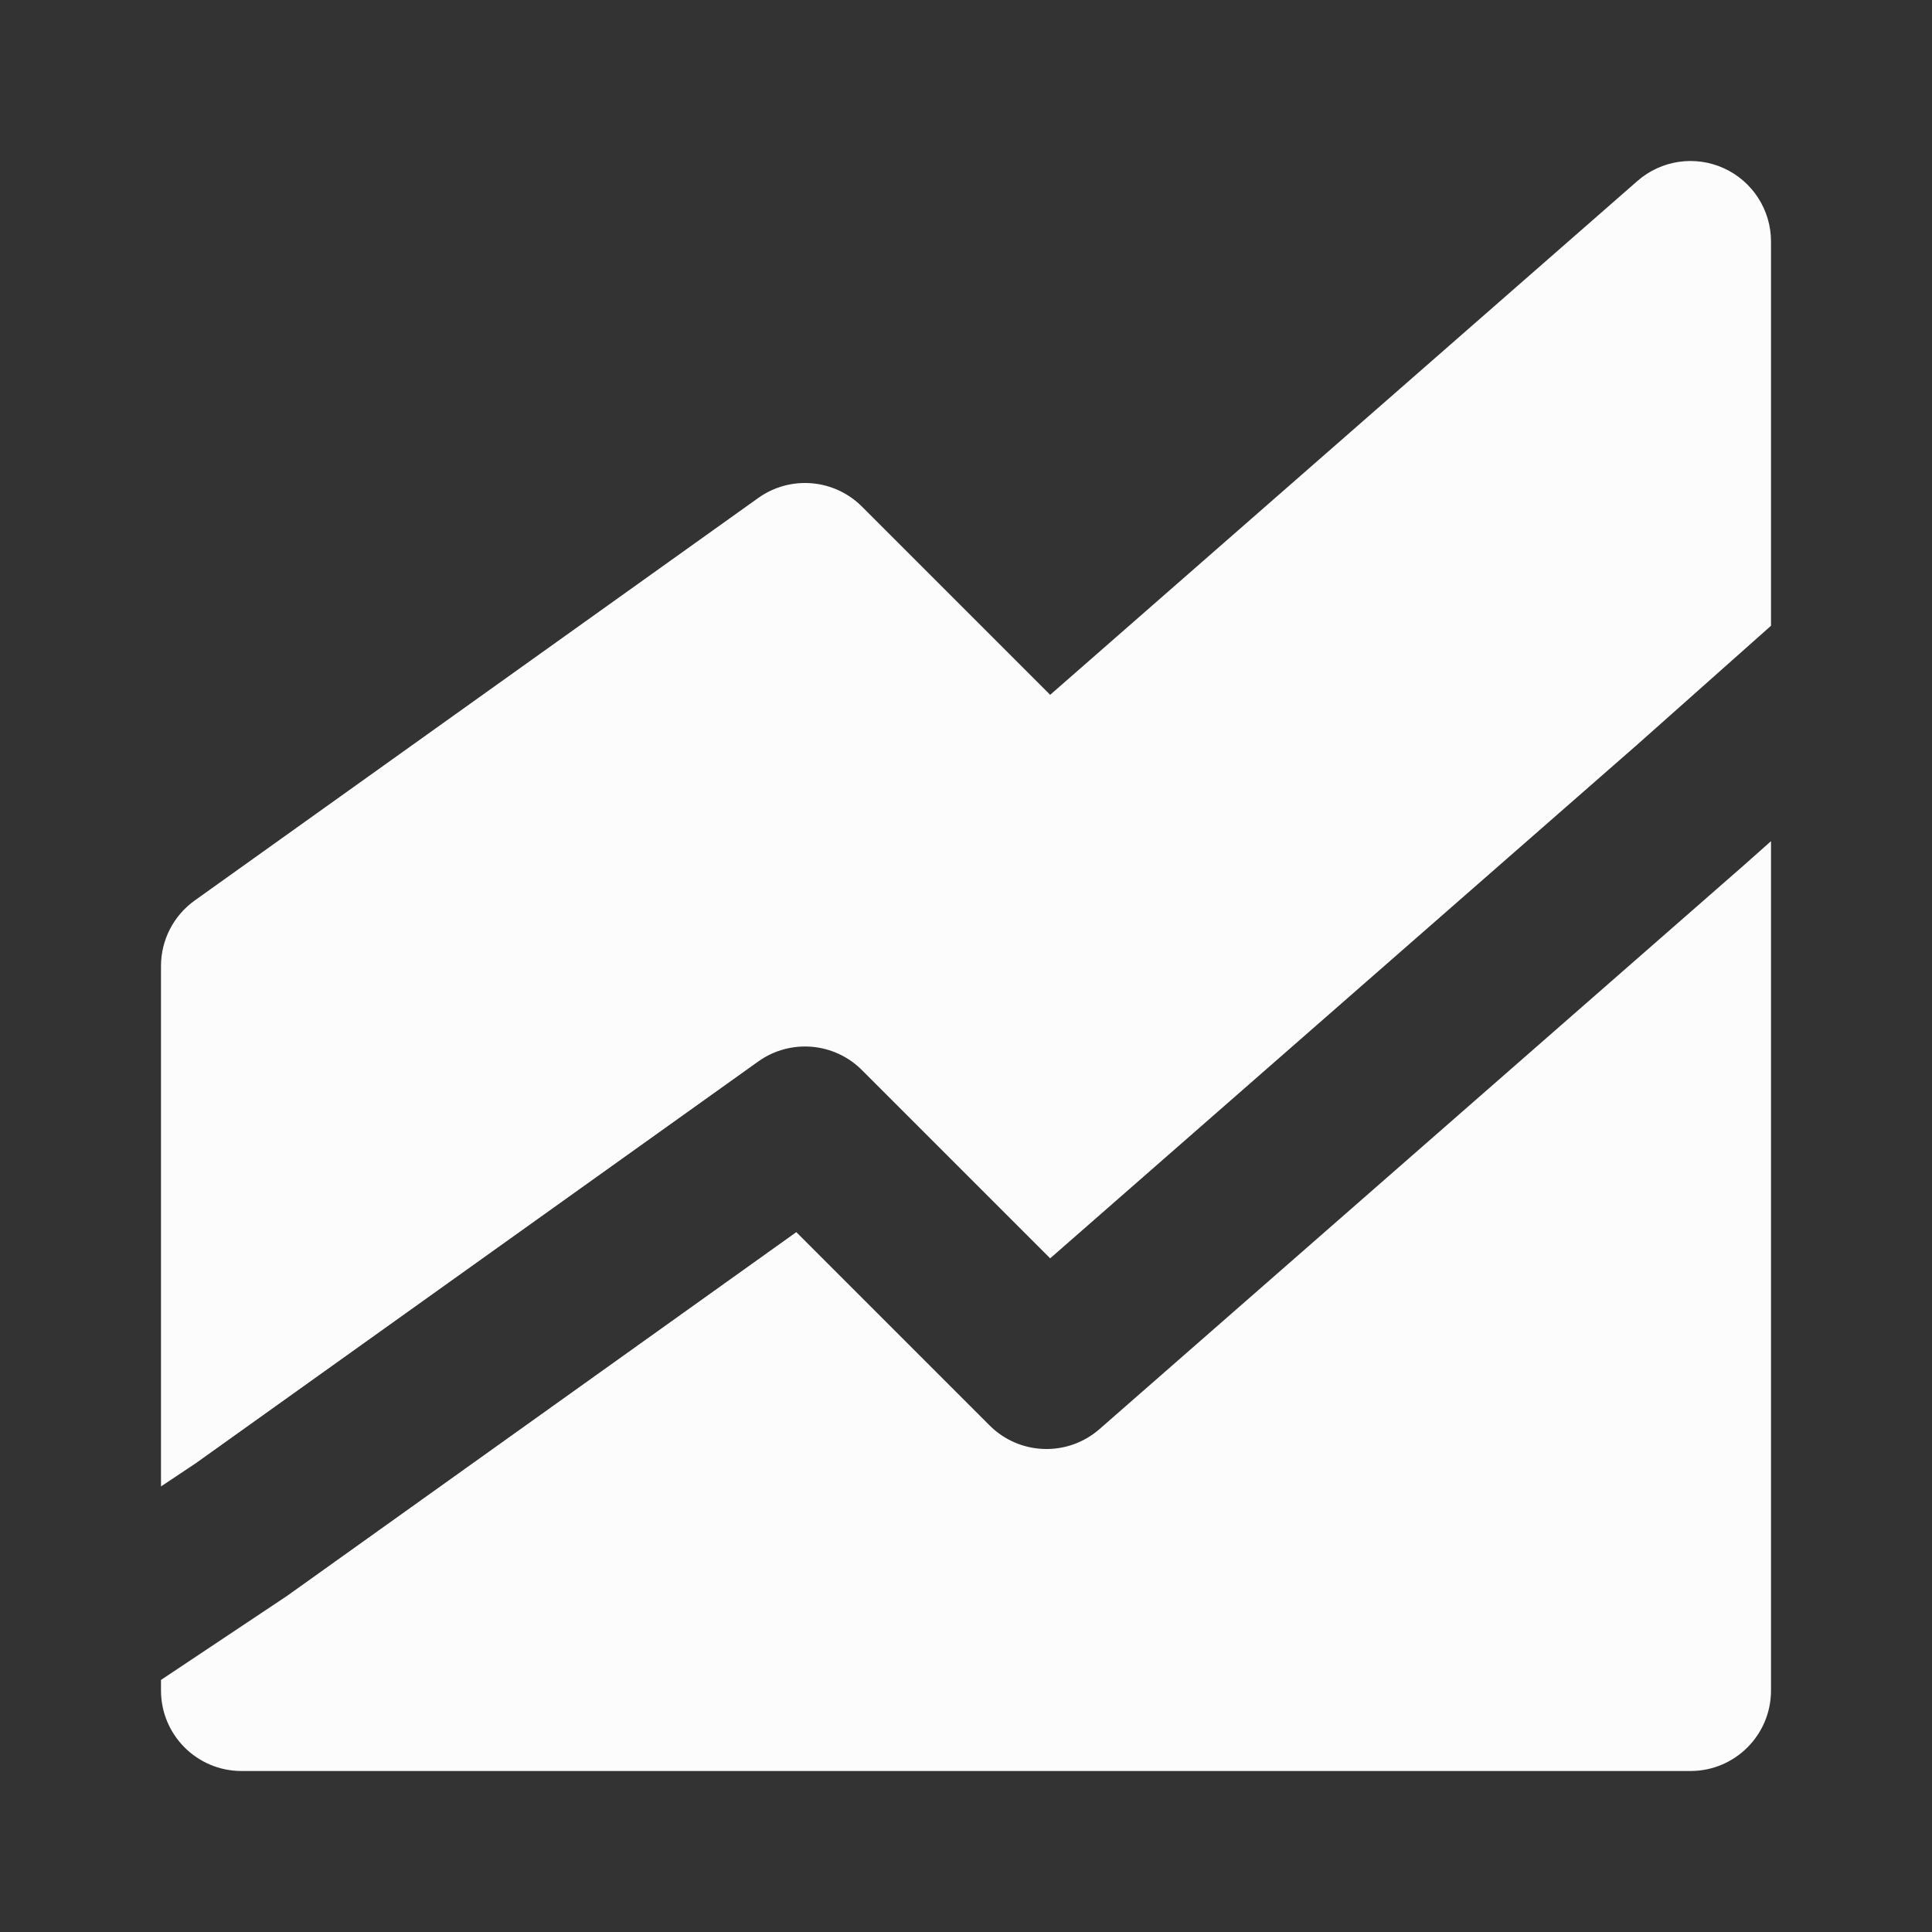
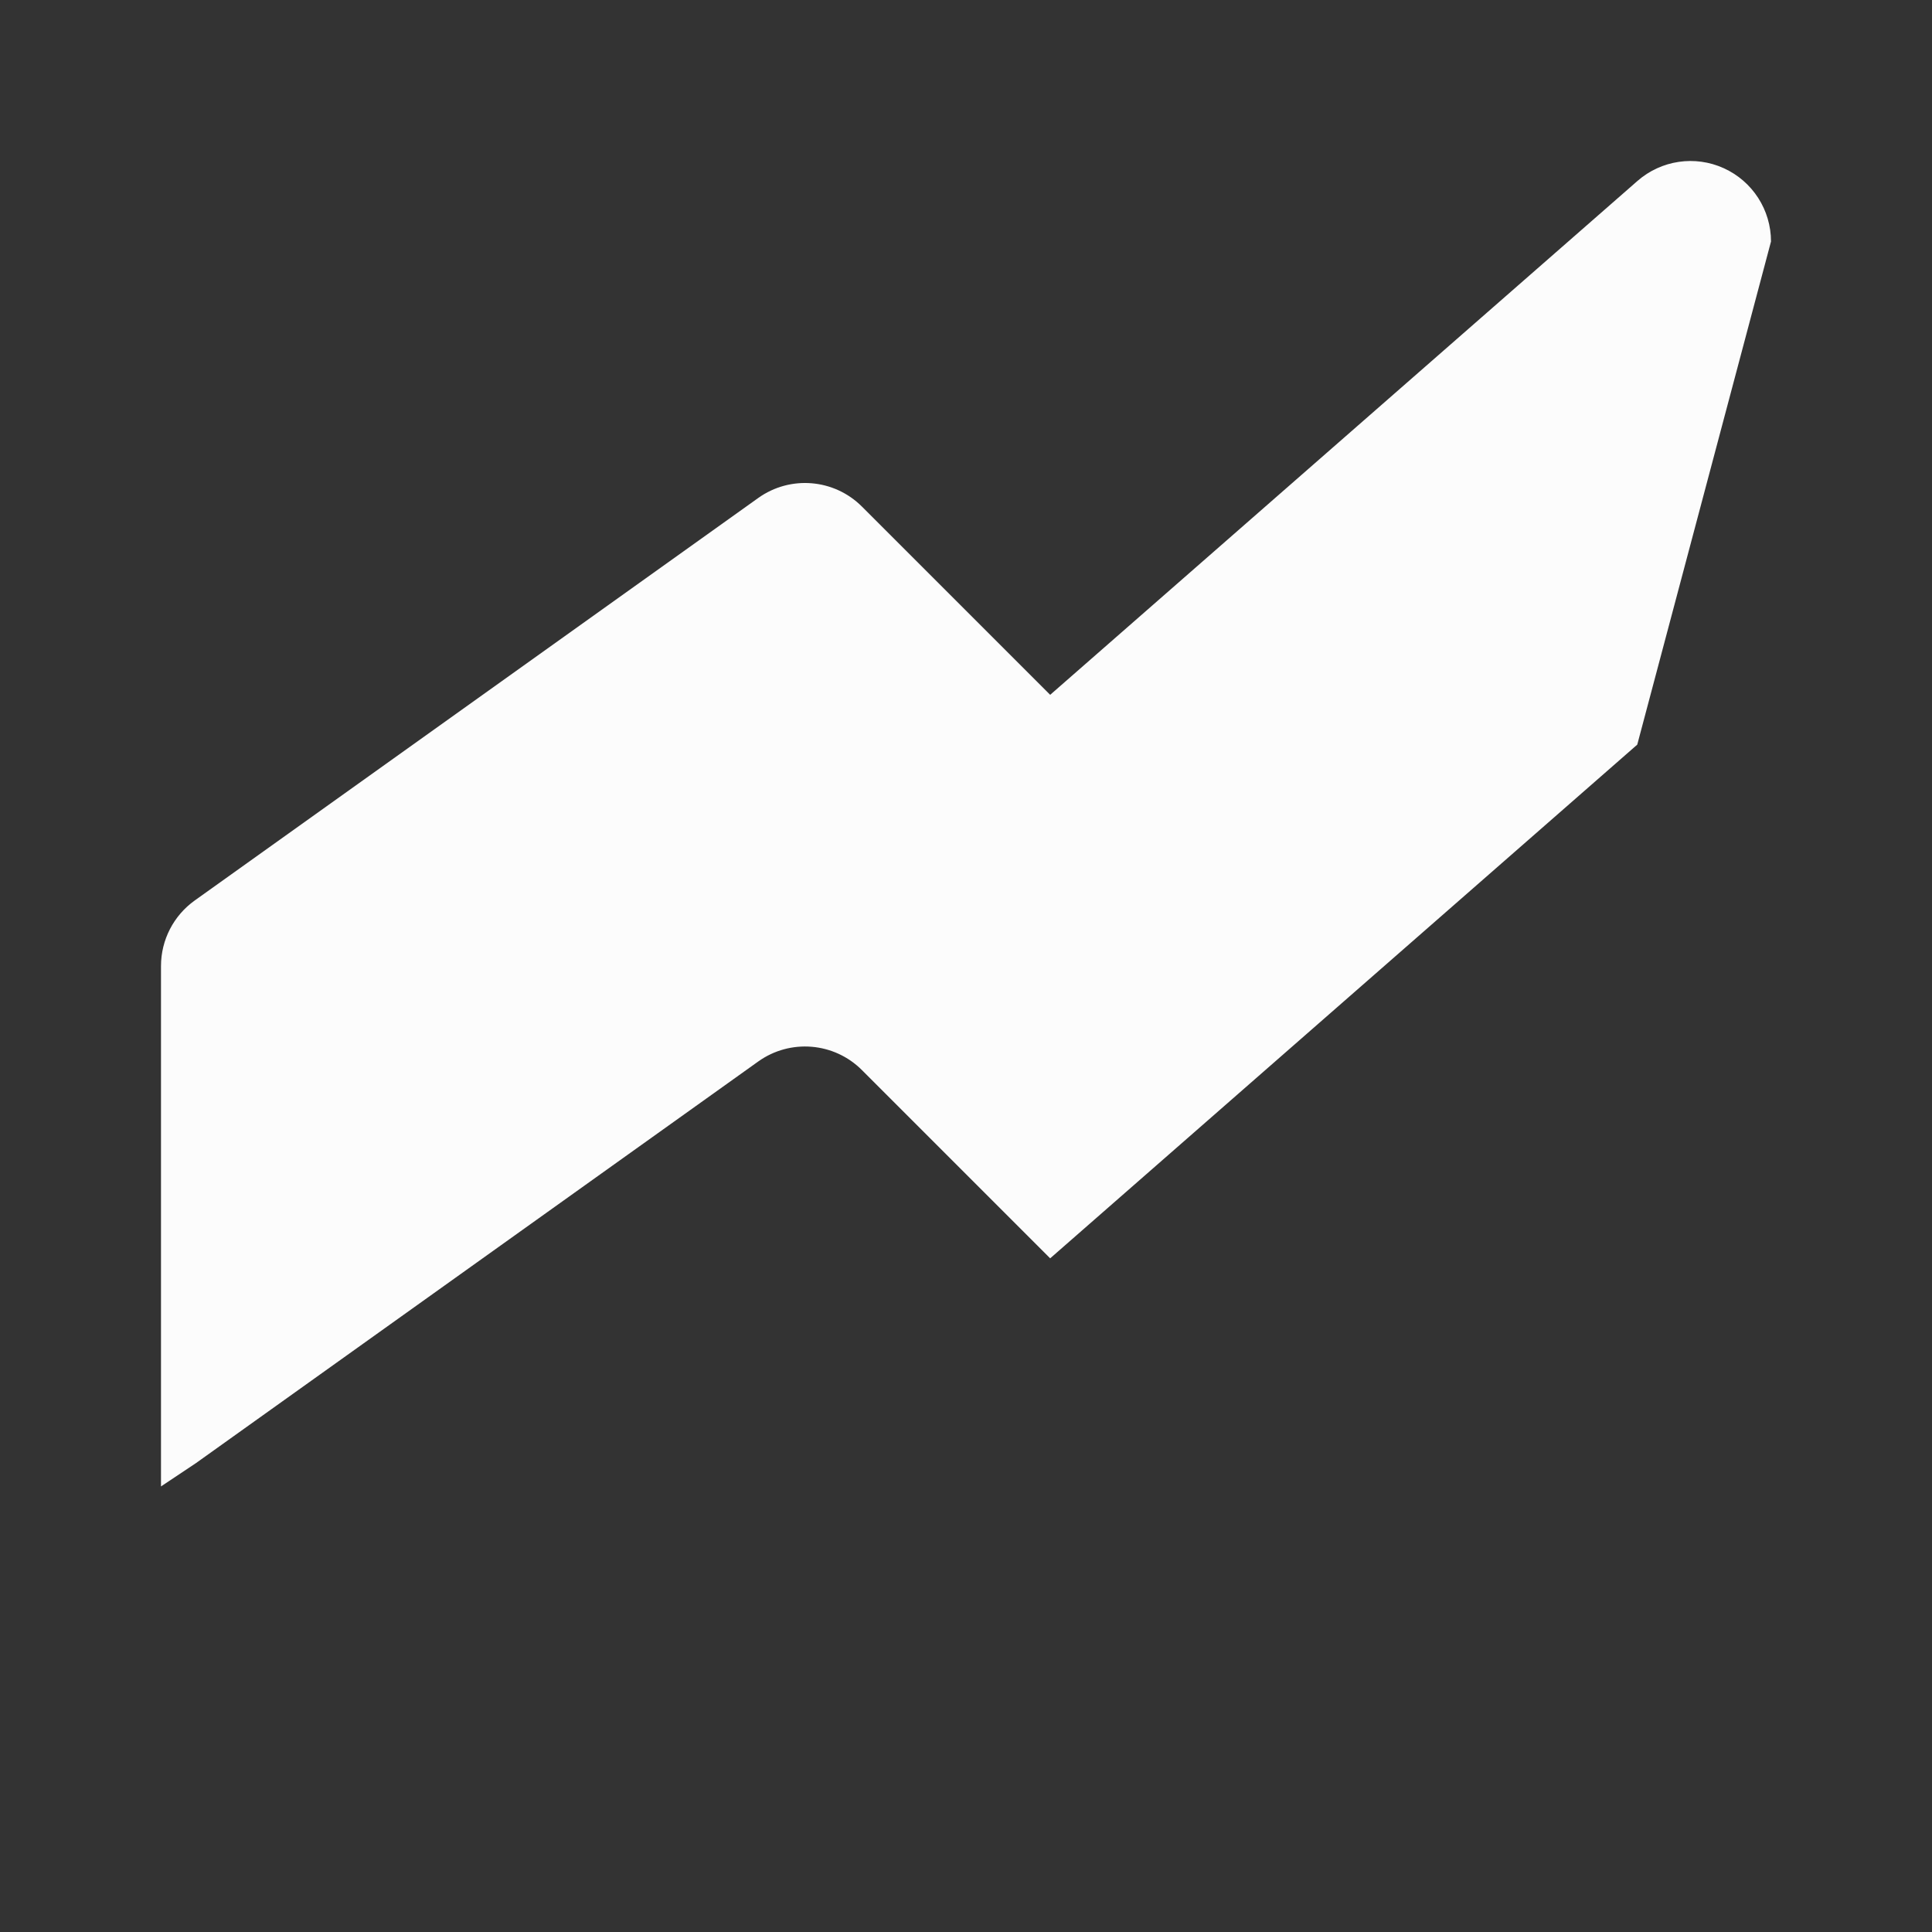
<svg xmlns="http://www.w3.org/2000/svg" width="48" height="48" viewBox="0 0 256 256" fill="none" id="my-svg">
  <rect x="0" y="0" width="256" height="256" fill="#333333" stroke="none" />
  <defs>
    <linearGradient id="gradient1">
      <stop class="stop1" offset="0%" stop-color="#8f66ff" />
      <stop class="stop2" offset="100%" stop-color="#3d12ff" />
    </linearGradient>
  </defs>
  <g id="group" transform="translate(0,0) scale(1)">
-     <path d="M228.407 22.287C232.219 24.016 234.667 27.815 234.667 32.000V82.915L216.945 98.667L139.154 166.735L114.210 141.791C110.524 138.103 104.711 137.622 100.468 140.654L25.941 193.887L21.333 196.959V128.000C21.333 124.556 22.997 121.323 25.800 119.321L100.467 65.987C104.710 62.956 110.522 63.437 114.209 67.124L139.153 92.068L216.976 23.973C220.126 21.217 224.596 20.557 228.407 22.287Z" fill="#fcfcfc" stroke-width="14" id="filled" stroke="none" stroke-linecap="round" stroke-linejoin="round" />
-     <path d="M21.333 222.598V224.000C21.333 229.891 26.109 234.667 32.000 234.667H224.000C229.891 234.667 234.667 229.891 234.667 224.000V111.458L231.025 114.694L145.692 189.361C141.466 193.059 135.097 192.847 131.125 188.876L105.515 163.265L38.201 211.346C38.108 211.413 38.013 211.478 37.918 211.542L21.333 222.598Z" fill="#fcfcfc" stroke-width="14" id="filled" stroke="none" stroke-linecap="round" stroke-linejoin="round" />
+     <path d="M228.407 22.287C232.219 24.016 234.667 27.815 234.667 32.000L216.945 98.667L139.154 166.735L114.210 141.791C110.524 138.103 104.711 137.622 100.468 140.654L25.941 193.887L21.333 196.959V128.000C21.333 124.556 22.997 121.323 25.800 119.321L100.467 65.987C104.710 62.956 110.522 63.437 114.209 67.124L139.153 92.068L216.976 23.973C220.126 21.217 224.596 20.557 228.407 22.287Z" fill="#fcfcfc" stroke-width="14" id="filled" stroke="none" stroke-linecap="round" stroke-linejoin="round" />
  </g>
</svg>